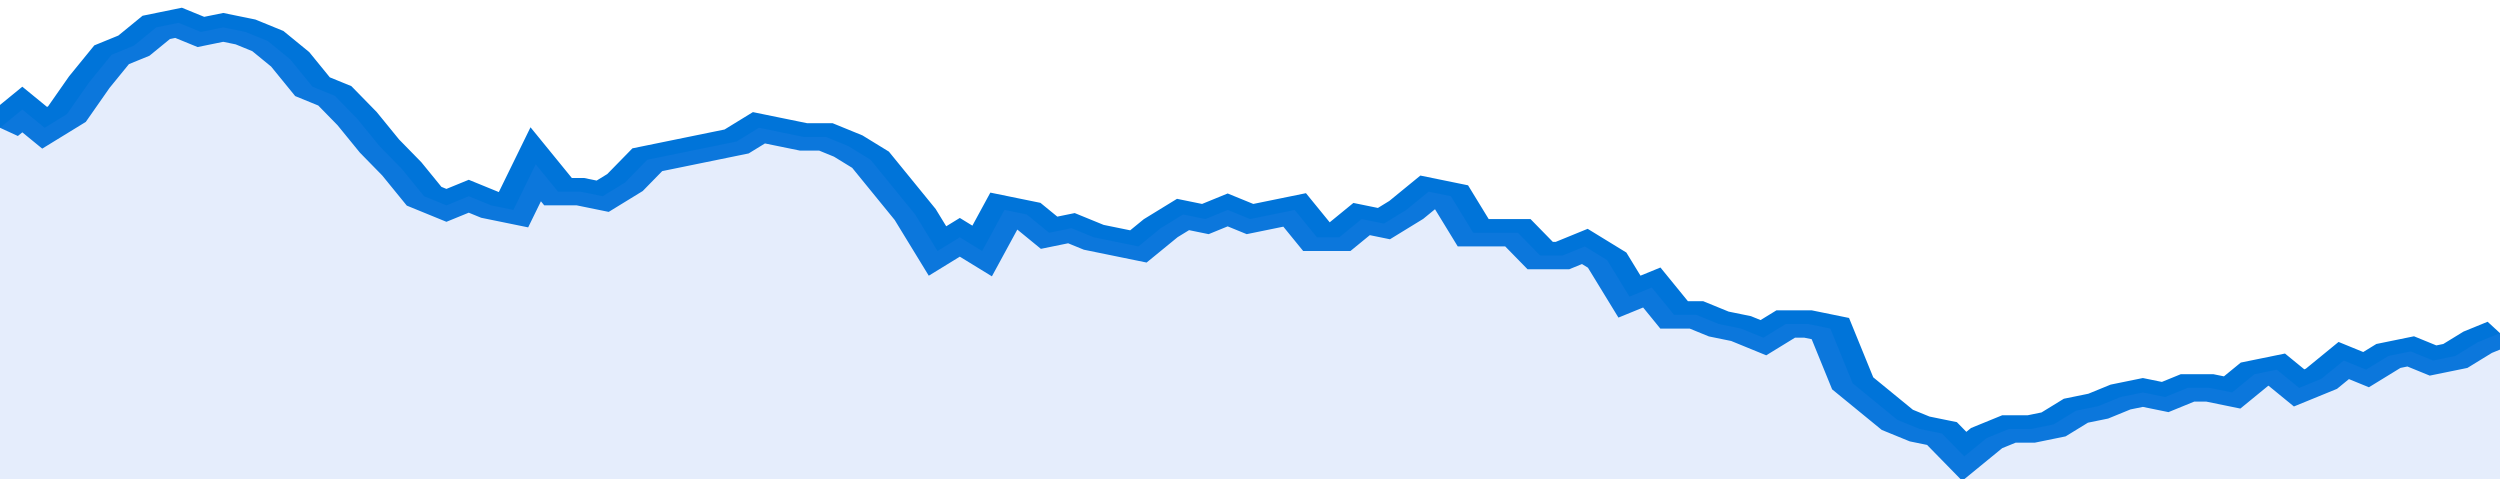
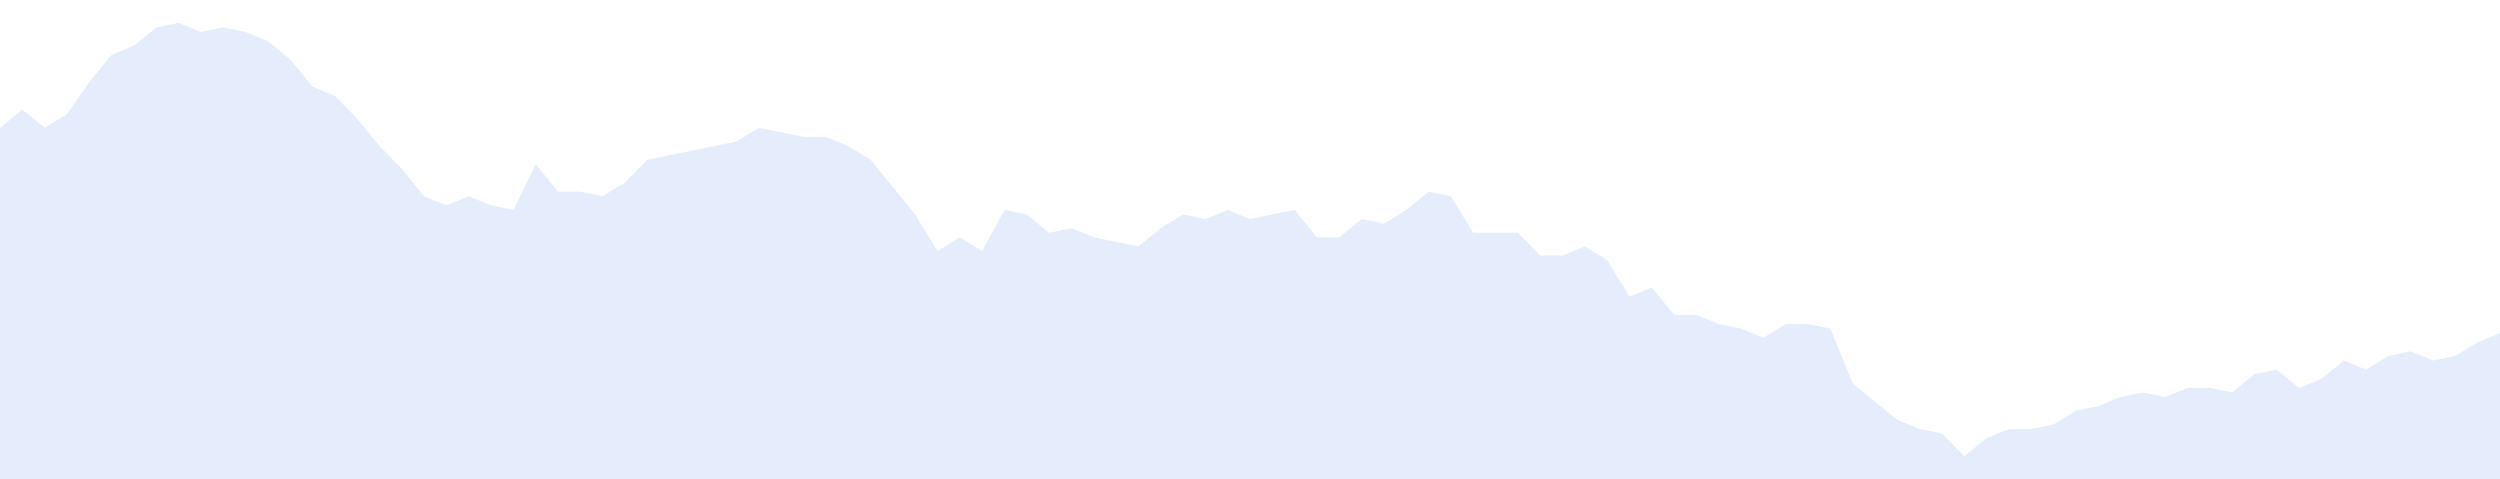
<svg xmlns="http://www.w3.org/2000/svg" viewBox="0 0 336 105" width="120" height="23" preserveAspectRatio="none">
-   <polyline fill="none" stroke="#0074d9" stroke-width="6" points="0, 28 3, 24 6, 28 9, 25 12, 18 15, 12 18, 10 21, 6 24, 5 27, 7 30, 6 33, 7 36, 9 39, 13 42, 19 45, 21 48, 26 51, 32 54, 37 57, 43 60, 45 63, 43 66, 45 69, 46 72, 36 75, 42 78, 42 81, 43 84, 40 87, 35 90, 34 93, 33 96, 32 99, 31 102, 28 105, 29 108, 30 111, 30 114, 32 117, 35 120, 41 123, 47 126, 55 129, 52 132, 55 135, 46 138, 47 141, 51 144, 50 147, 52 150, 53 153, 54 156, 50 159, 47 162, 48 165, 46 168, 48 171, 47 174, 46 177, 52 180, 52 183, 48 186, 49 189, 46 192, 42 195, 43 198, 51 201, 51 204, 51 207, 56 210, 56 213, 54 216, 57 219, 65 222, 63 225, 69 228, 69 231, 71 234, 72 237, 74 240, 71 243, 71 246, 72 249, 84 252, 88 255, 92 258, 94 261, 95 264, 100 267, 96 270, 94 273, 94 276, 93 279, 90 282, 89 285, 87 288, 86 291, 87 294, 85 297, 85 300, 86 303, 82 306, 81 309, 85 312, 83 315, 79 318, 81 321, 78 324, 77 327, 79 330, 78 333, 75 336, 73 336, 73 "> </polyline>
  <polygon fill="#5085ec" opacity="0.15" points="0, 105 0, 28 3, 24 6, 28 9, 25 12, 18 15, 12 18, 10 21, 6 24, 5 27, 7 30, 6 33, 7 36, 9 39, 13 42, 19 45, 21 48, 26 51, 32 54, 37 57, 43 60, 45 63, 43 66, 45 69, 46 72, 36 75, 42 78, 42 81, 43 84, 40 87, 35 90, 34 93, 33 96, 32 99, 31 102, 28 105, 29 108, 30 111, 30 114, 32 117, 35 120, 41 123, 47 126, 55 129, 52 132, 55 135, 46 138, 47 141, 51 144, 50 147, 52 150, 53 153, 54 156, 50 159, 47 162, 48 165, 46 168, 48 171, 47 174, 46 177, 52 180, 52 183, 48 186, 49 189, 46 192, 42 195, 43 198, 51 201, 51 204, 51 207, 56 210, 56 213, 54 216, 57 219, 65 222, 63 225, 69 228, 69 231, 71 234, 72 237, 74 240, 71 243, 71 246, 72 249, 84 252, 88 255, 92 258, 94 261, 95 264, 100 267, 96 270, 94 273, 94 276, 93 279, 90 282, 89 285, 87 288, 86 291, 87 294, 85 297, 85 300, 86 303, 82 306, 81 309, 85 312, 83 315, 79 318, 81 321, 78 324, 77 327, 79 330, 78 333, 75 336, 73 336, 105 " />
</svg>